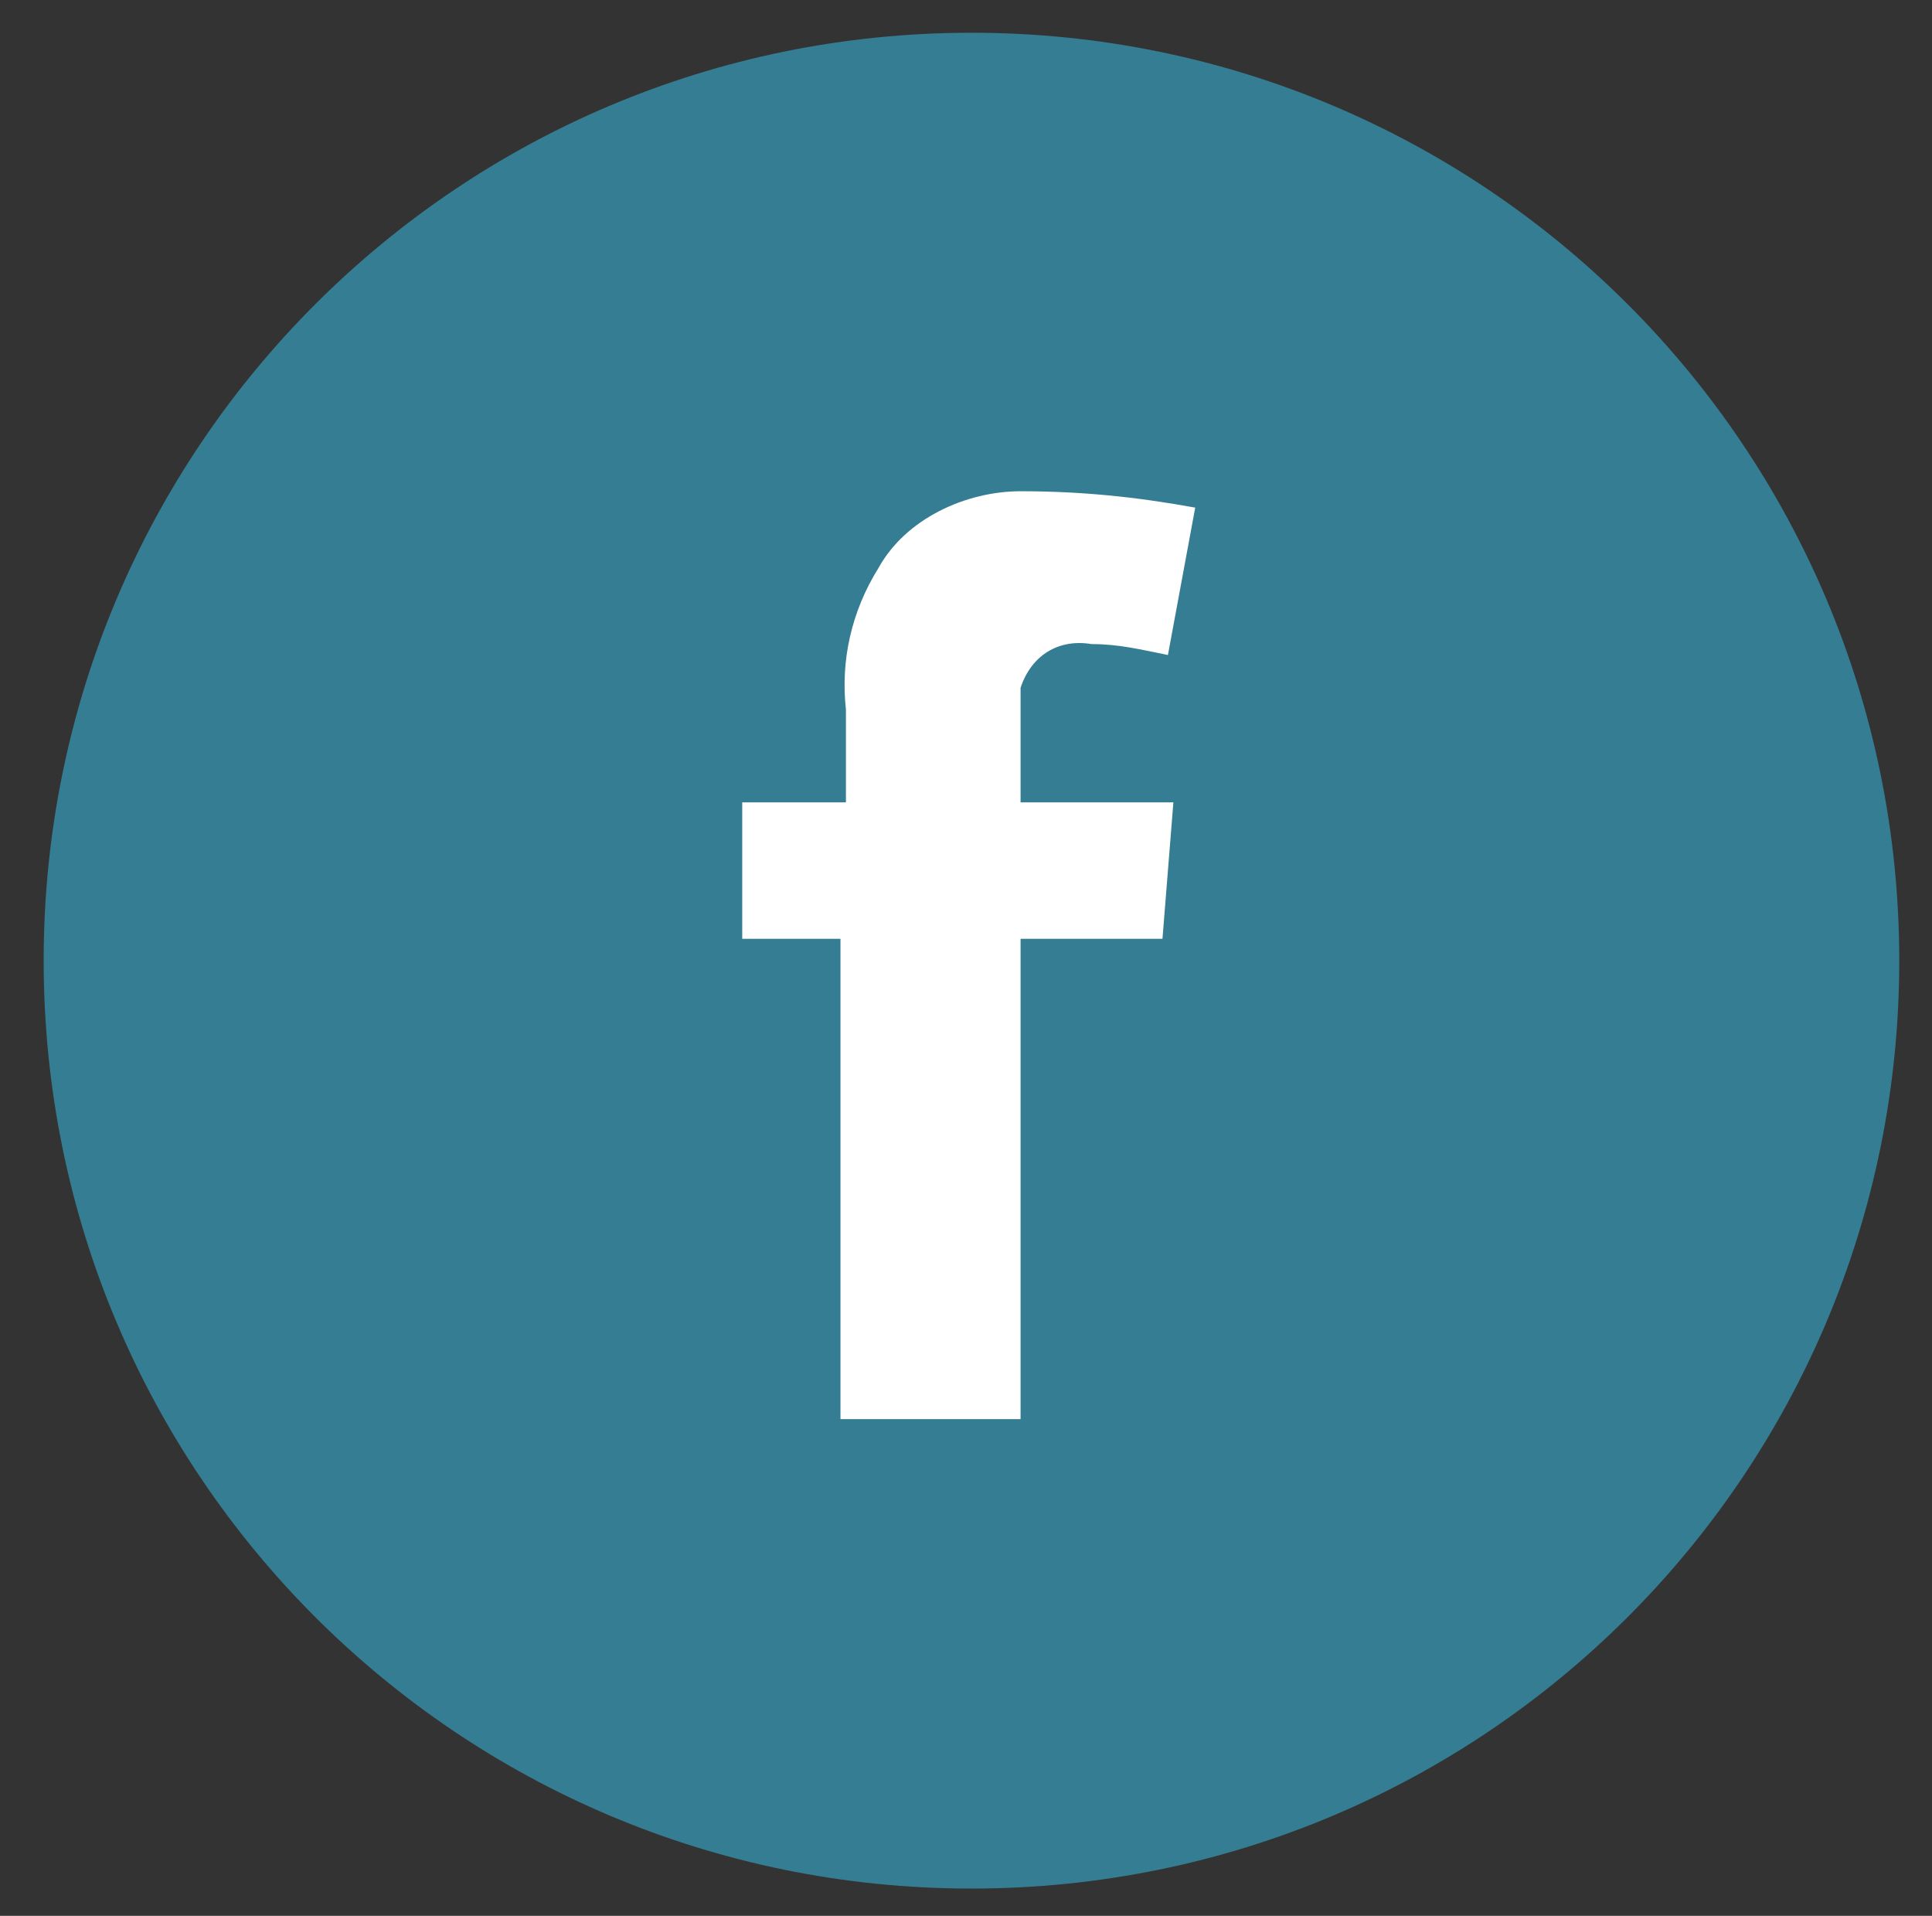
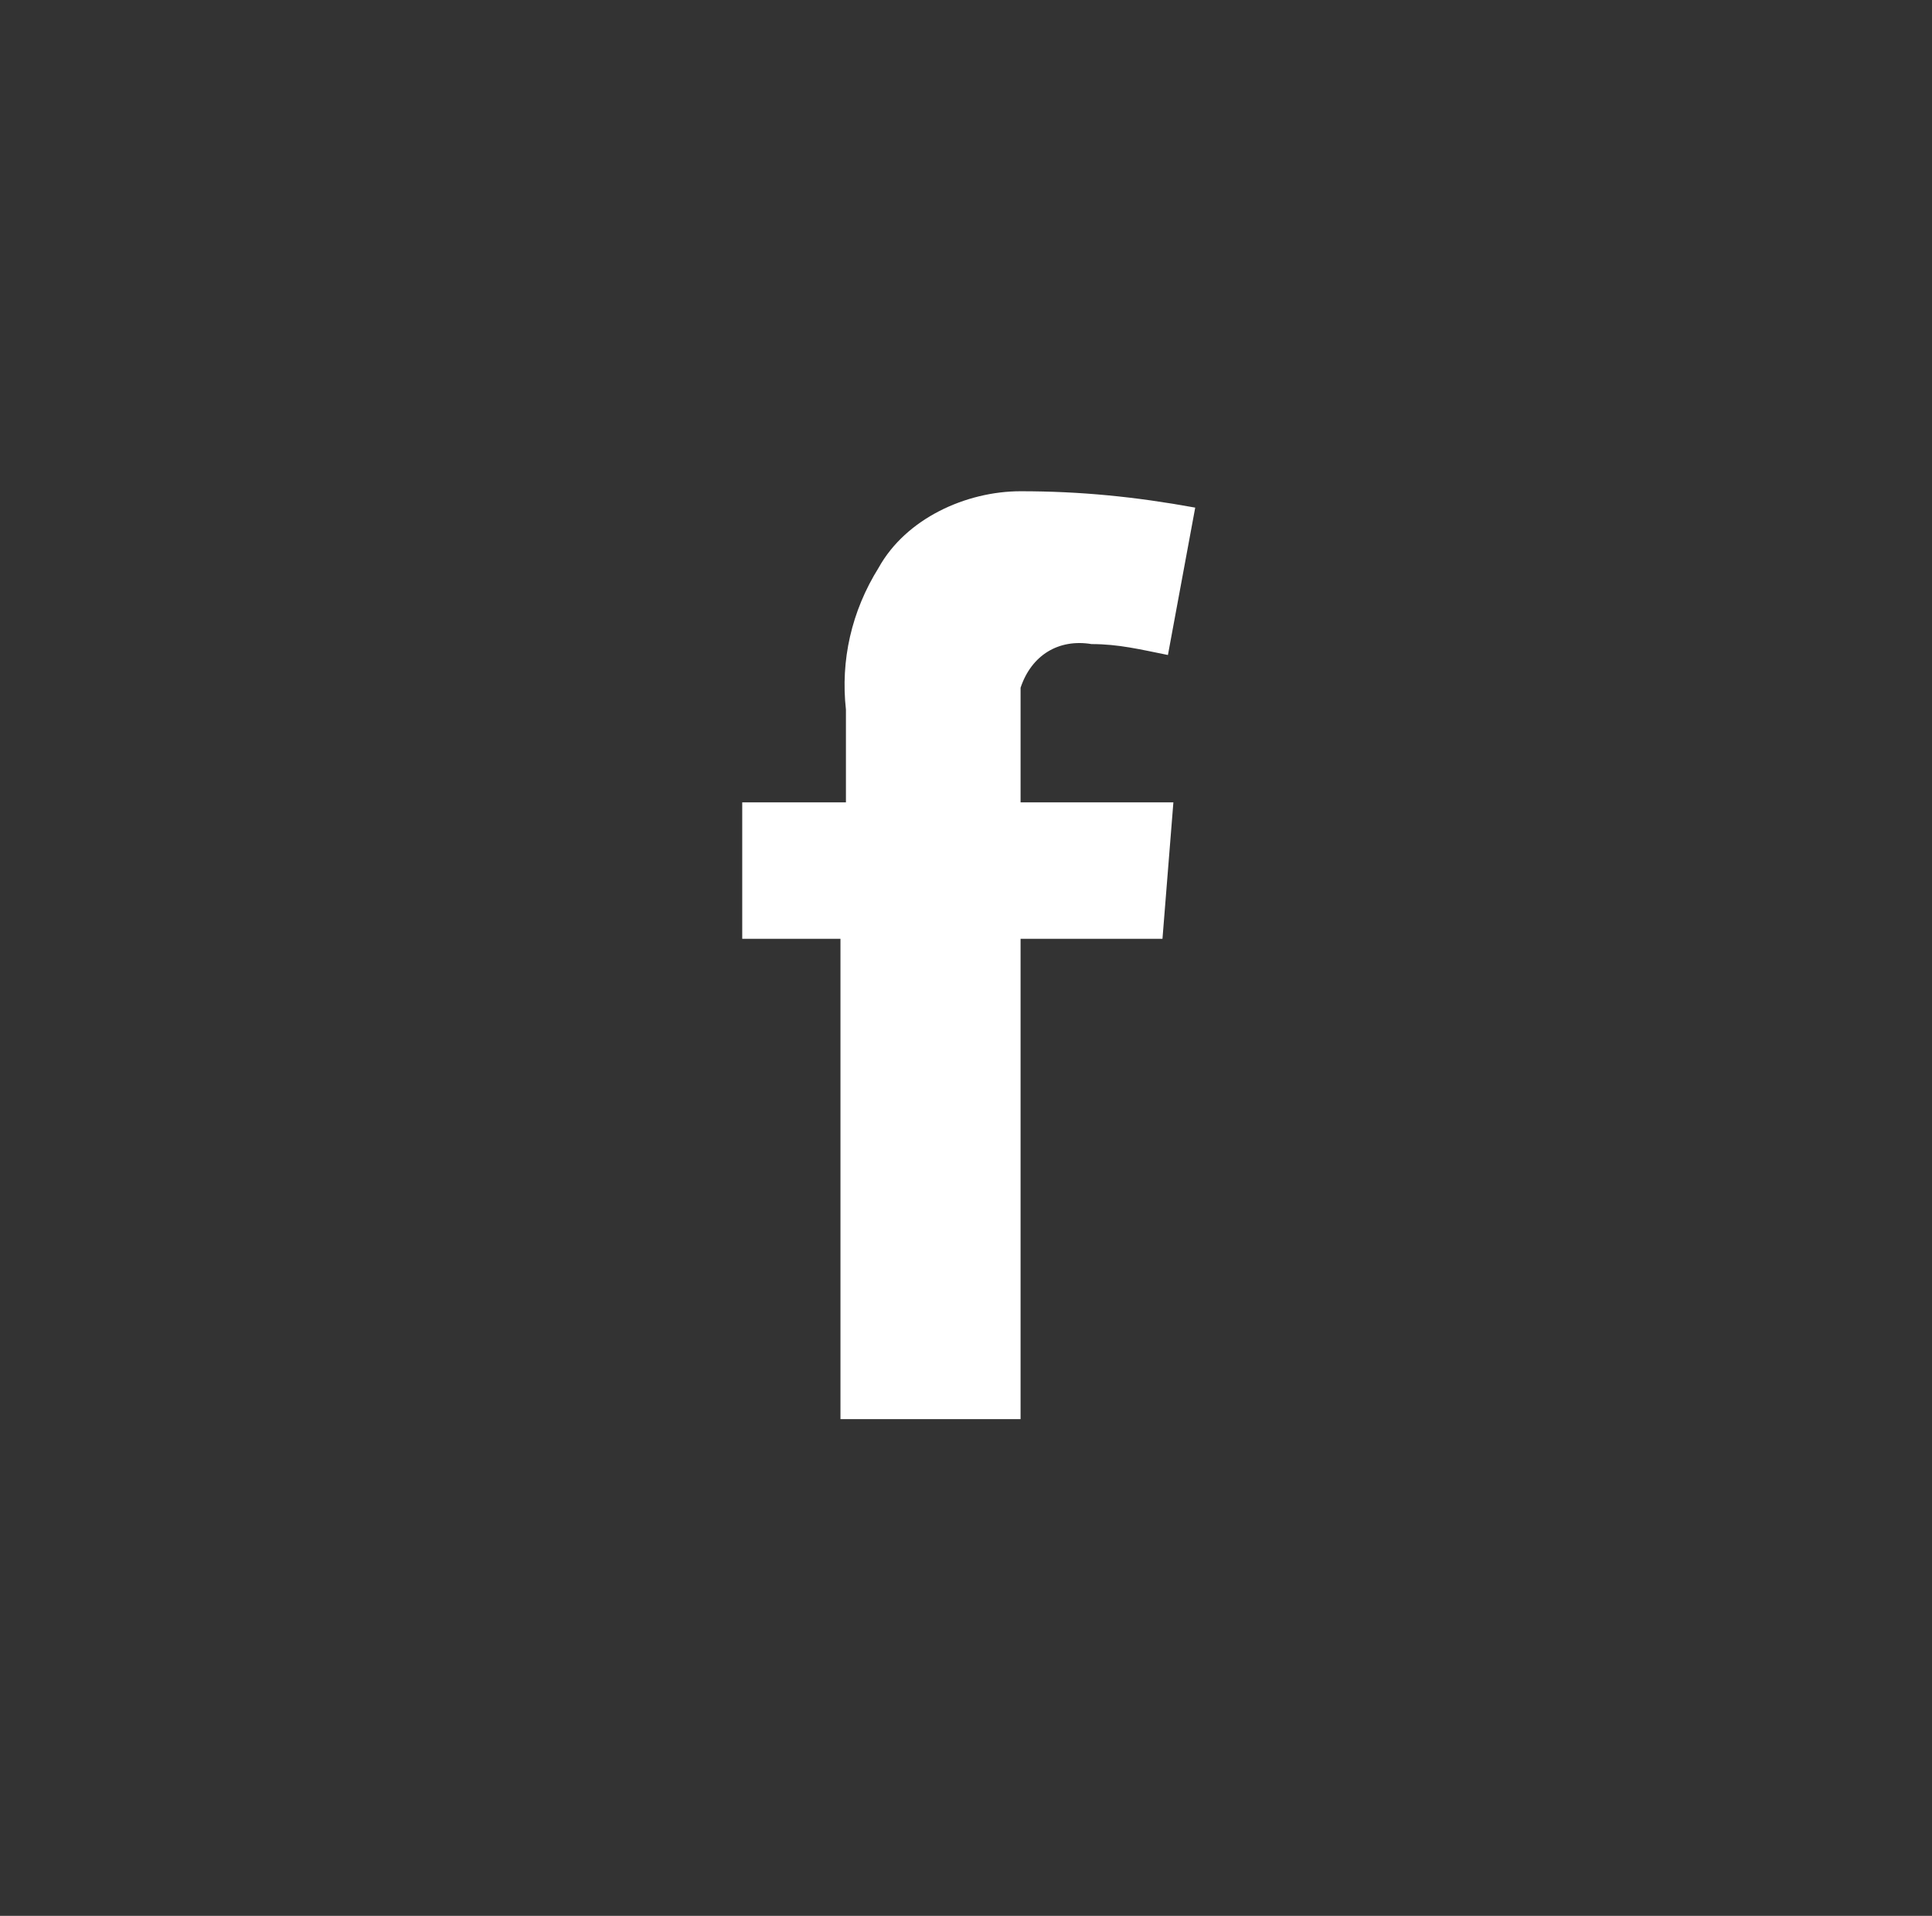
<svg xmlns="http://www.w3.org/2000/svg" enable-background="new 0 0 35.4 35.1" viewBox="0 0 35.4 35.1">
  <rect x="0" y="0" width="35.4" height="35.1" fill="#333333" stroke="none" />
-   <path d="m17.8 34.6c9.4 0 17-7.6 17-17s-7.6-17-17-17-17 7.6-17 17c0 9.4 7.6 17 17 17" fill="#357d92" />
  <path d="m13.7 14.7h1.8v-1.7c-.1-.9.1-1.8.6-2.6.5-.9 1.6-1.4 2.6-1.4 1.1 0 2.1.1 3.2.3l-.5 2.7c-.5-.1-.9-.2-1.4-.2-.6-.1-1.1.2-1.3.8v.1 2h2.8l-.2 2.5h-2.6v8.8h-3.3v-8.8h-1.8v-2.5z" fill="#fff" />
</svg>